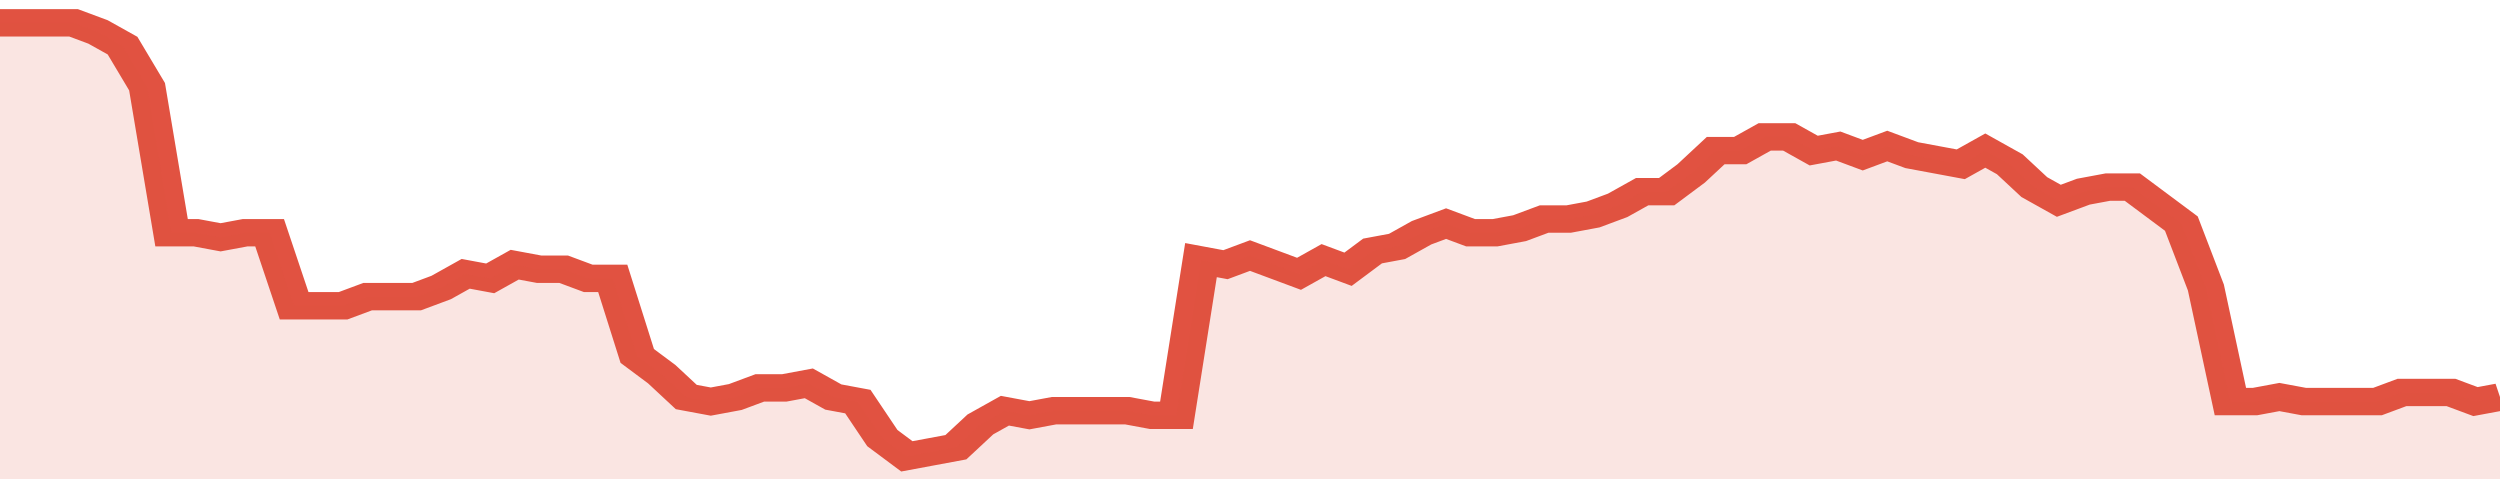
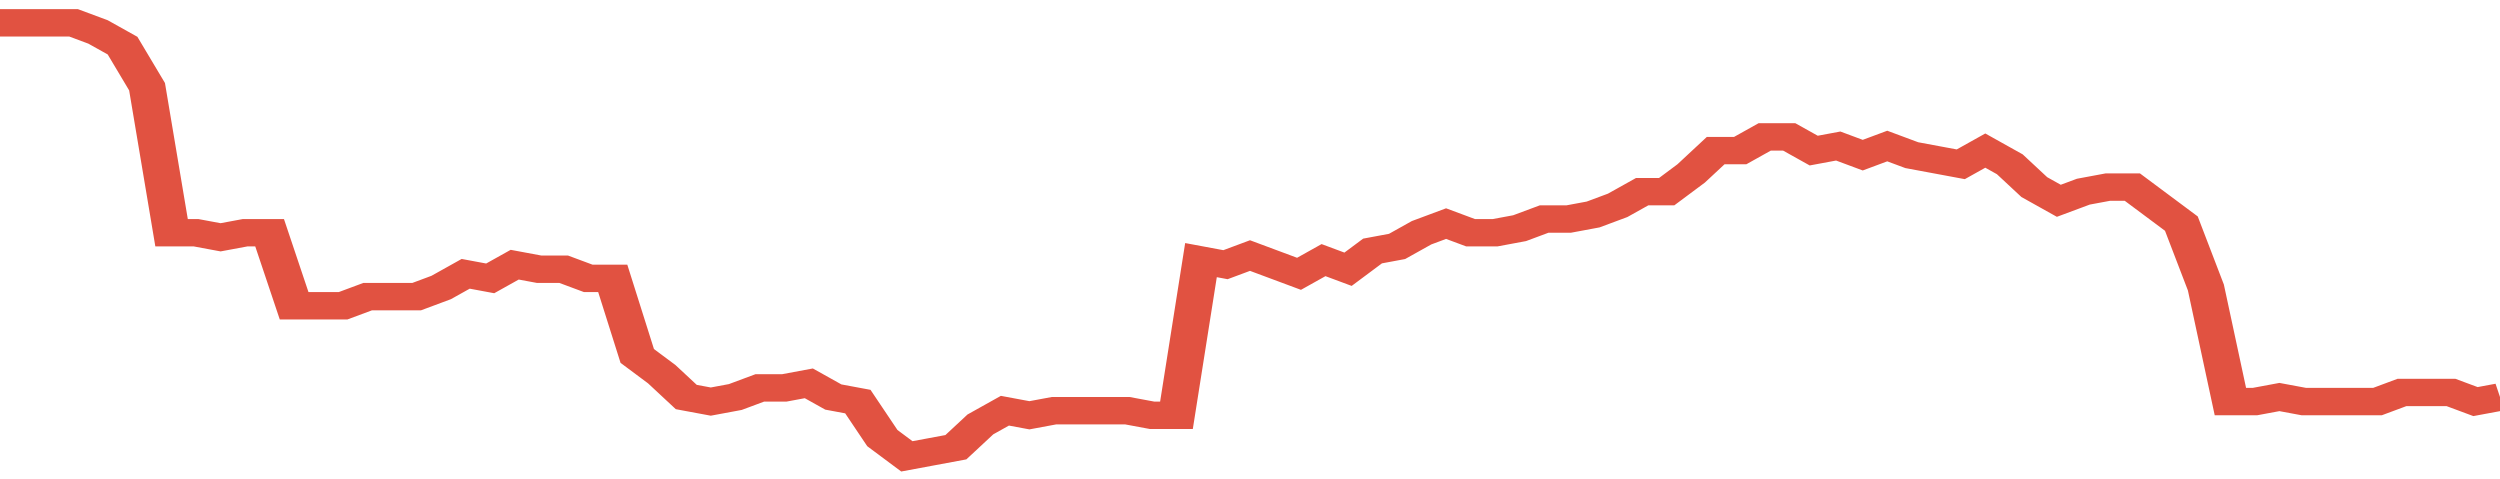
<svg xmlns="http://www.w3.org/2000/svg" viewBox="0 0 408 105" width="120" height="23" preserveAspectRatio="none">
  <polyline fill="none" stroke="#E15241" stroke-width="6" points="0, 5 4, 5 8, 5 12, 5 16, 7 20, 10 24, 19 28, 51 32, 51 36, 52 40, 51 44, 51 48, 67 52, 67 56, 67 60, 65 64, 65 68, 65 72, 63 76, 60 80, 61 84, 58 88, 59 92, 59 96, 61 100, 61 104, 78 108, 82 112, 87 116, 88 120, 87 124, 85 128, 85 132, 84 136, 87 140, 88 144, 96 148, 100 152, 99 156, 98 160, 93 164, 90 168, 91 172, 90 176, 90 180, 90 184, 90 188, 91 192, 91 196, 57 200, 58 204, 56 208, 58 212, 60 216, 57 220, 59 224, 55 228, 54 232, 51 236, 49 240, 51 244, 51 248, 50 252, 48 256, 48 260, 47 264, 45 268, 42 272, 42 276, 38 280, 33 284, 33 288, 30 292, 30 296, 33 300, 32 304, 34 308, 32 312, 34 316, 35 320, 36 324, 33 328, 36 332, 41 336, 44 340, 42 344, 41 348, 41 352, 45 356, 49 360, 63 364, 88 368, 88 372, 87 376, 88 380, 88 384, 88 388, 88 392, 86 396, 86 400, 86 404, 88 408, 87 408, 87 "> </polyline>
-   <polygon fill="#E15241" opacity="0.15" points="0, 105 0, 5 4, 5 8, 5 12, 5 16, 7 20, 10 24, 19 28, 51 32, 51 36, 52 40, 51 44, 51 48, 67 52, 67 56, 67 60, 65 64, 65 68, 65 72, 63 76, 60 80, 61 84, 58 88, 59 92, 59 96, 61 100, 61 104, 78 108, 82 112, 87 116, 88 120, 87 124, 85 128, 85 132, 84 136, 87 140, 88 144, 96 148, 100 152, 99 156, 98 160, 93 164, 90 168, 91 172, 90 176, 90 180, 90 184, 90 188, 91 192, 91 196, 57 200, 58 204, 56 208, 58 212, 60 216, 57 220, 59 224, 55 228, 54 232, 51 236, 49 240, 51 244, 51 248, 50 252, 48 256, 48 260, 47 264, 45 268, 42 272, 42 276, 38 280, 33 284, 33 288, 30 292, 30 296, 33 300, 32 304, 34 308, 32 312, 34 316, 35 320, 36 324, 33 328, 36 332, 41 336, 44 340, 42 344, 41 348, 41 352, 45 356, 49 360, 63 364, 88 368, 88 372, 87 376, 88 380, 88 384, 88 388, 88 392, 86 396, 86 400, 86 404, 88 408, 87 408, 105 " />
</svg>